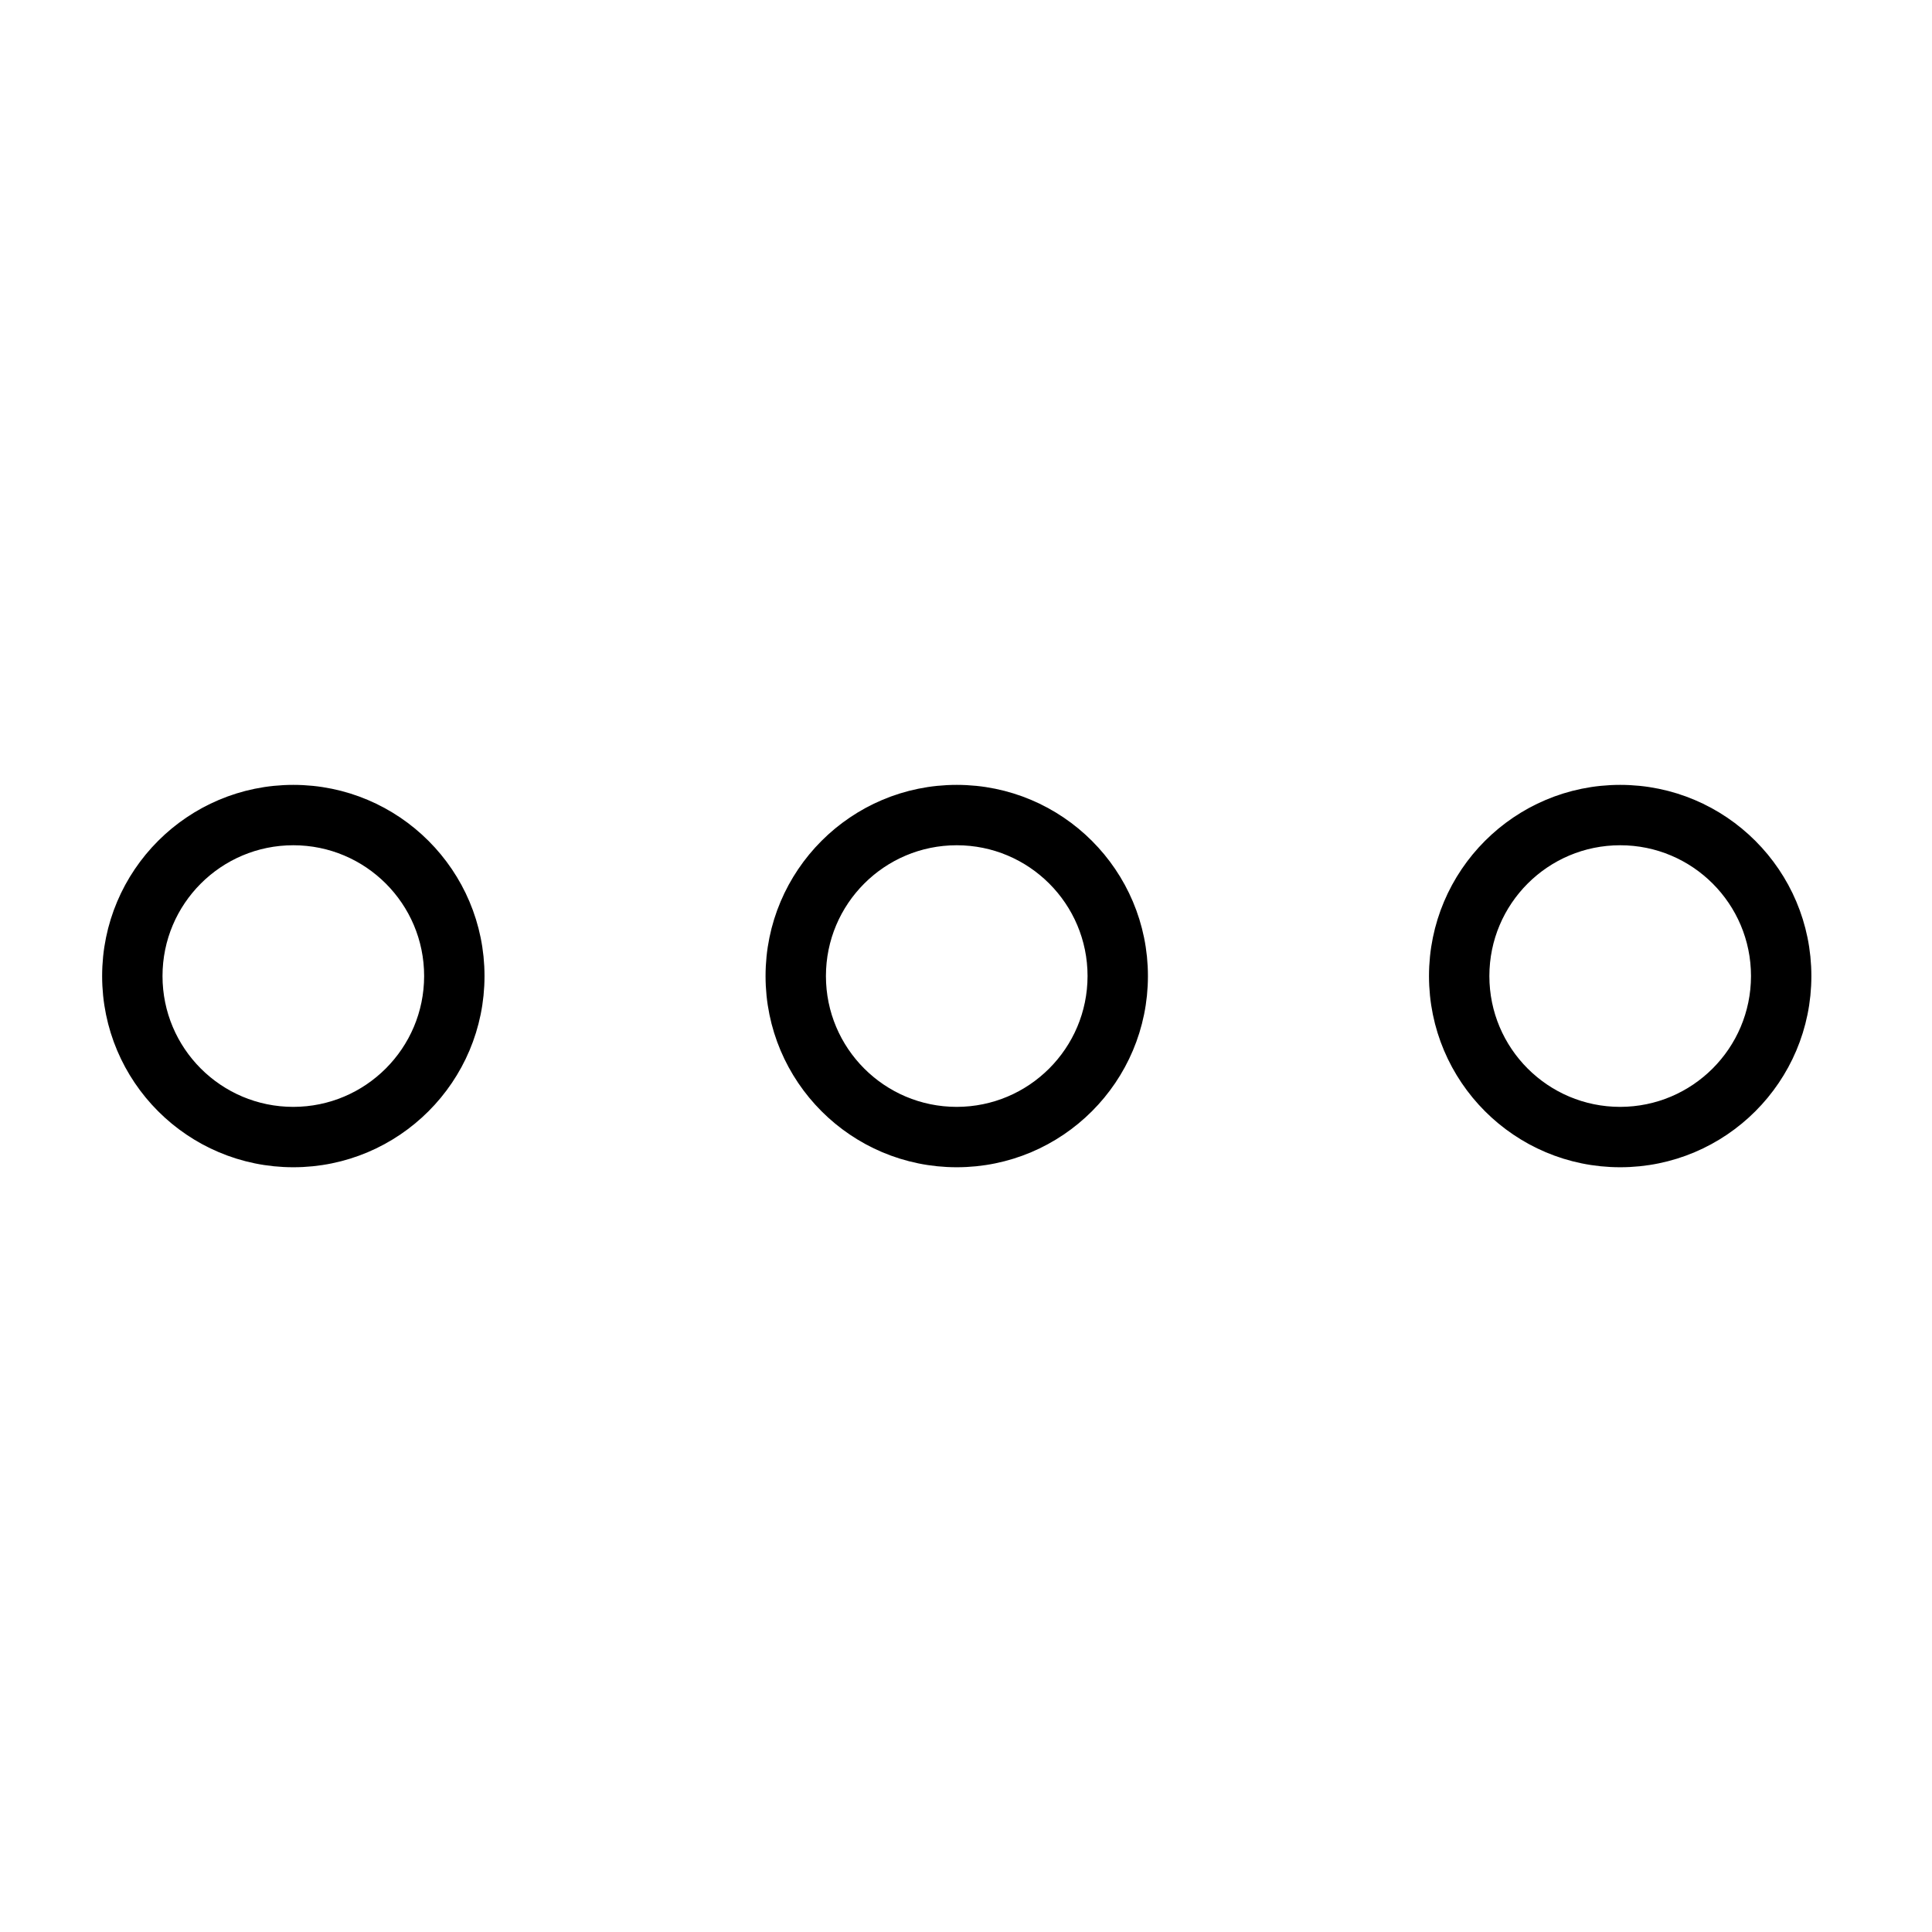
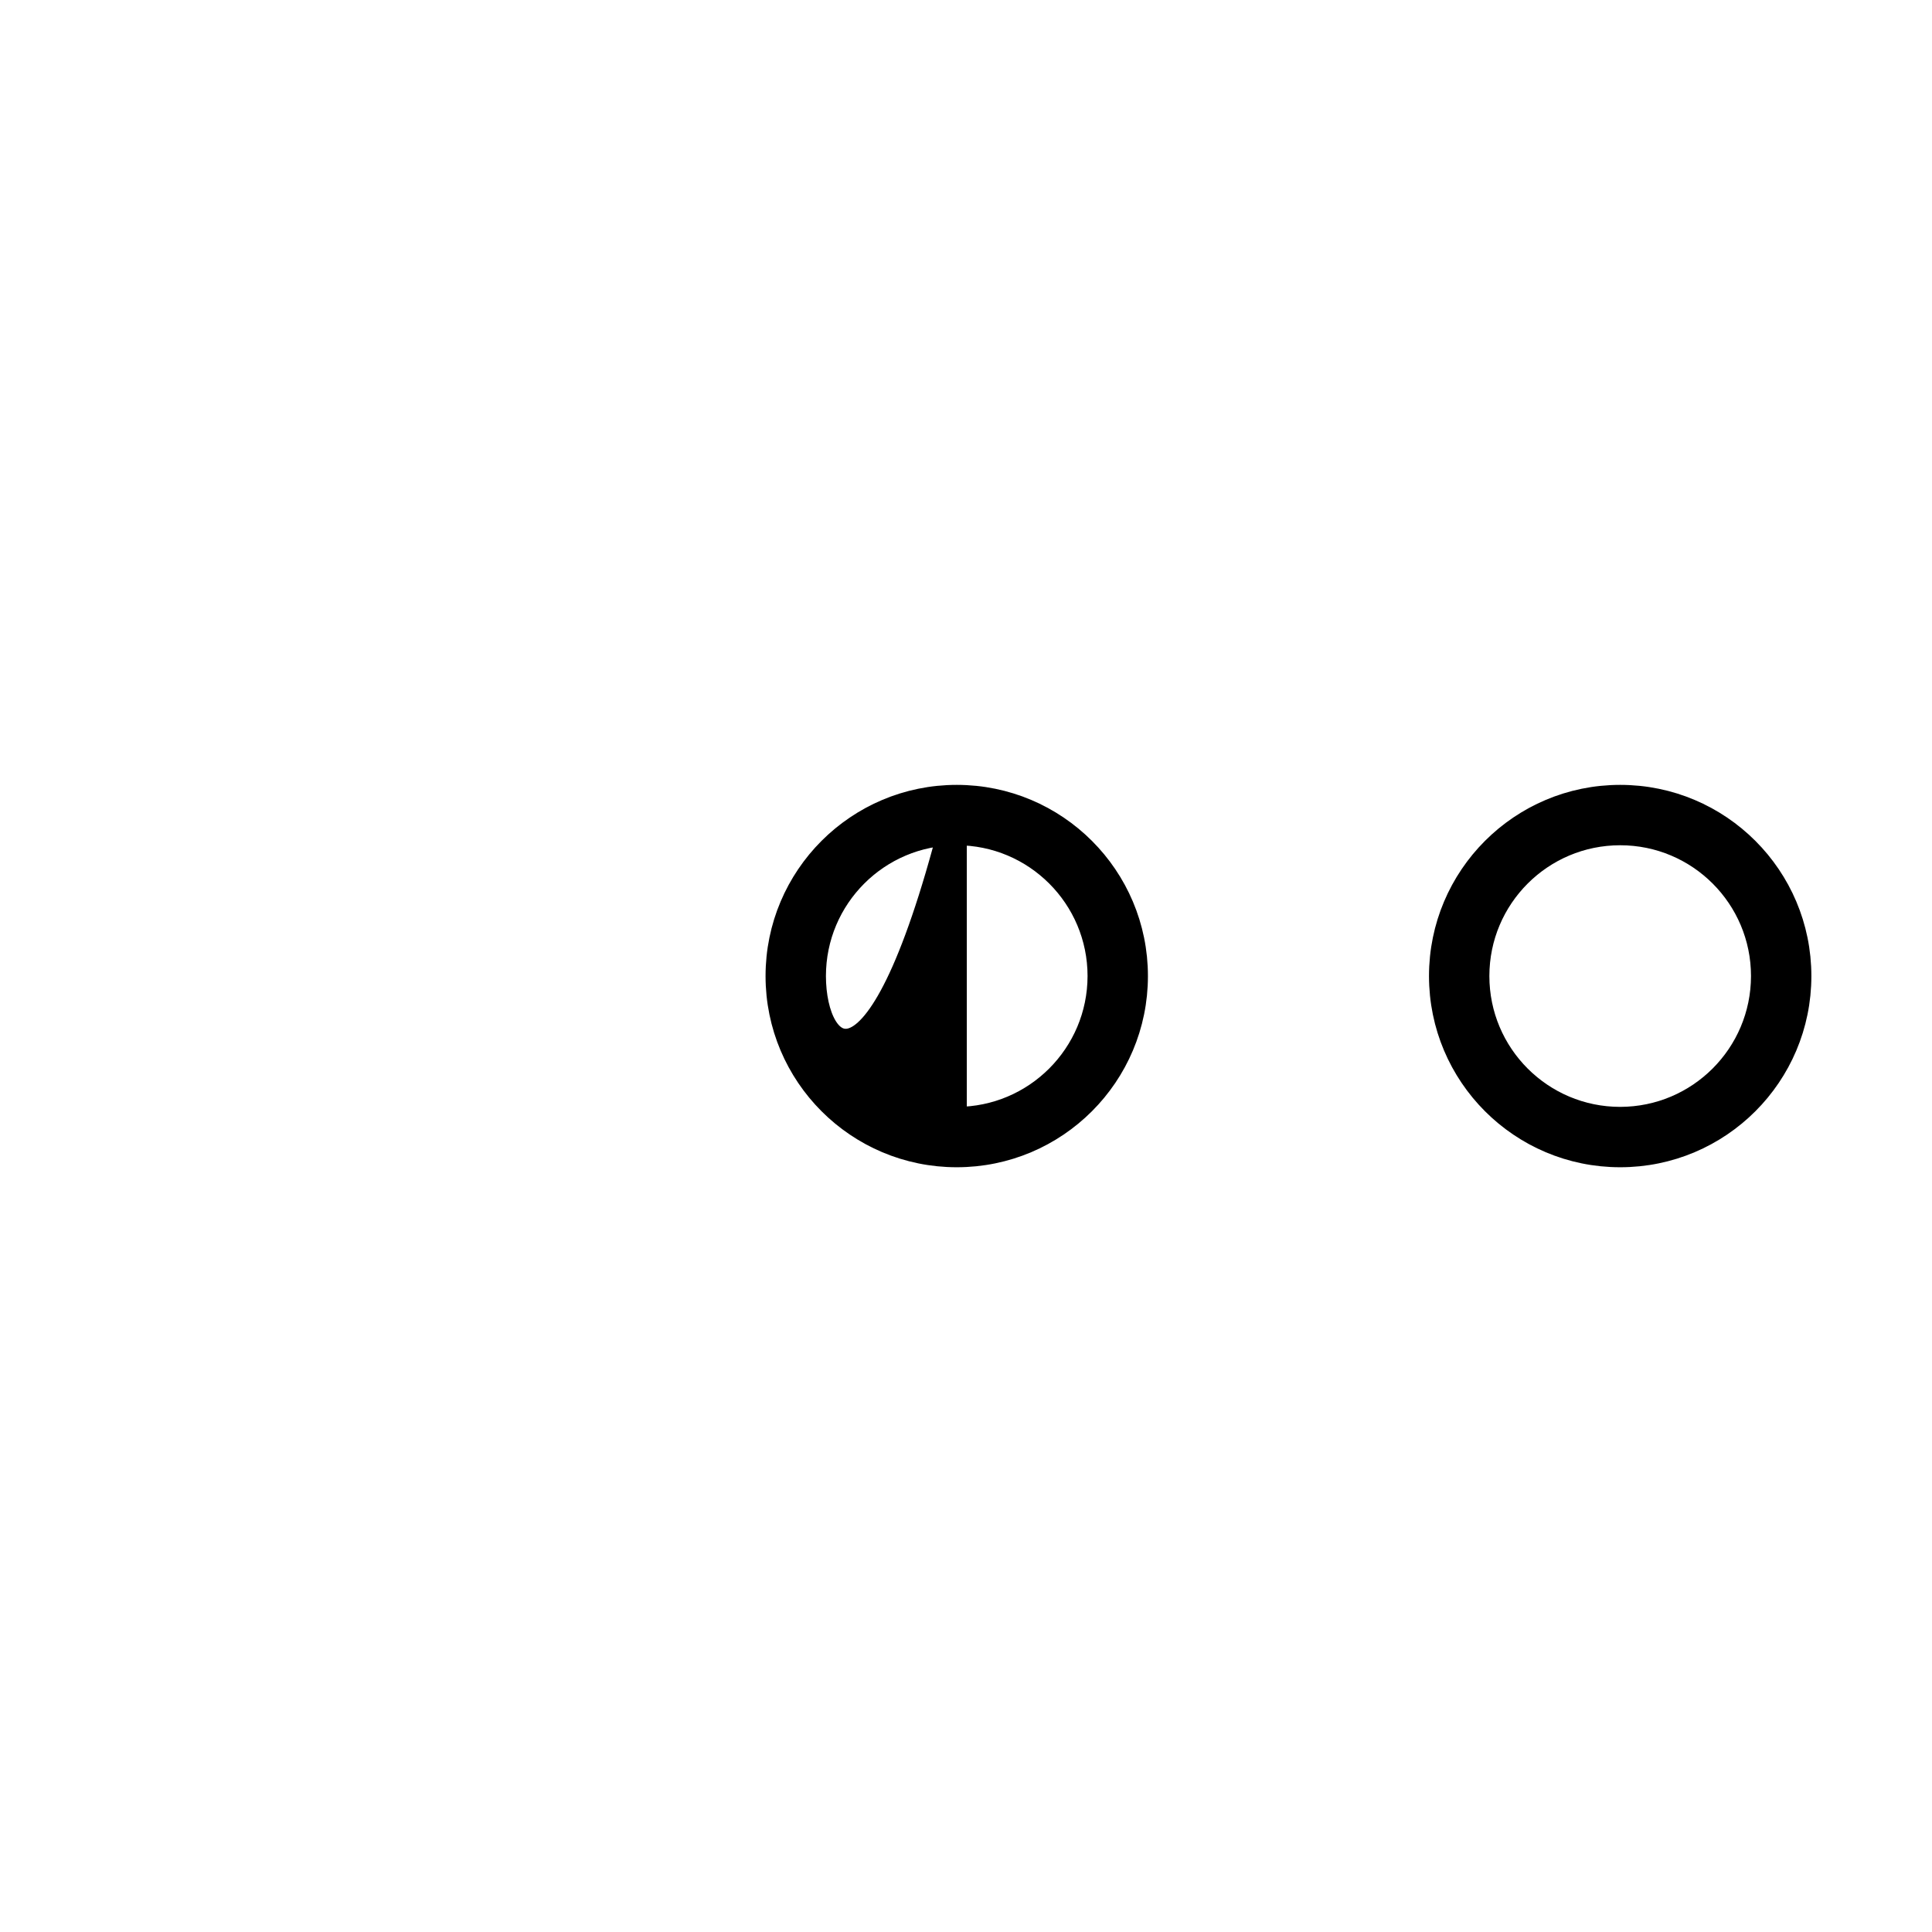
<svg xmlns="http://www.w3.org/2000/svg" width="96" height="96" xml:space="preserve" overflow="hidden">
  <g transform="translate(-472 -333)">
-     <path d="M519.54 372.5C514.569 372.5 510.54 376.529 510.54 381.5 510.54 386.471 514.569 390.5 519.54 390.5 524.511 390.5 528.54 386.471 528.54 381.5 528.54 376.529 524.511 372.5 519.54 372.5ZM519.54 388.5C515.674 388.5 512.54 385.366 512.54 381.5 512.54 377.634 515.674 374.5 519.54 374.5 523.406 374.5 526.54 377.634 526.54 381.5 526.536 385.364 523.404 388.496 519.54 388.5Z" stroke="#000000" />
-     <path d="M486.575 372.5C481.604 372.5 477.575 376.529 477.575 381.5 477.575 386.471 481.604 390.5 486.575 390.5 491.546 390.5 495.575 386.471 495.575 381.5 495.575 376.529 491.546 372.5 486.575 372.5ZM486.575 388.5C482.709 388.5 479.575 385.366 479.575 381.5 479.575 377.634 482.709 374.5 486.575 374.5 490.441 374.5 493.575 377.634 493.575 381.5 493.571 385.364 490.439 388.496 486.575 388.5Z" stroke="#000000" />
+     <path d="M519.54 372.5C514.569 372.5 510.54 376.529 510.54 381.5 510.54 386.471 514.569 390.5 519.54 390.5 524.511 390.5 528.54 386.471 528.54 381.5 528.54 376.529 524.511 372.5 519.54 372.5ZC515.674 388.5 512.54 385.366 512.54 381.5 512.54 377.634 515.674 374.5 519.54 374.5 523.406 374.5 526.54 377.634 526.54 381.5 526.536 385.364 523.404 388.496 519.54 388.5Z" stroke="#000000" />
    <path d="M552.506 372.5C547.535 372.5 543.506 376.529 543.506 381.5 543.506 386.471 547.535 390.5 552.506 390.5 557.477 390.5 561.506 386.471 561.506 381.5 561.506 376.529 557.477 372.5 552.506 372.5ZM552.506 388.5C548.64 388.5 545.506 385.366 545.506 381.5 545.506 377.634 548.64 374.5 552.506 374.5 556.372 374.5 559.506 377.634 559.506 381.5 559.502 385.364 556.37 388.496 552.506 388.5Z" stroke="#000000" />
  </g>
</svg>